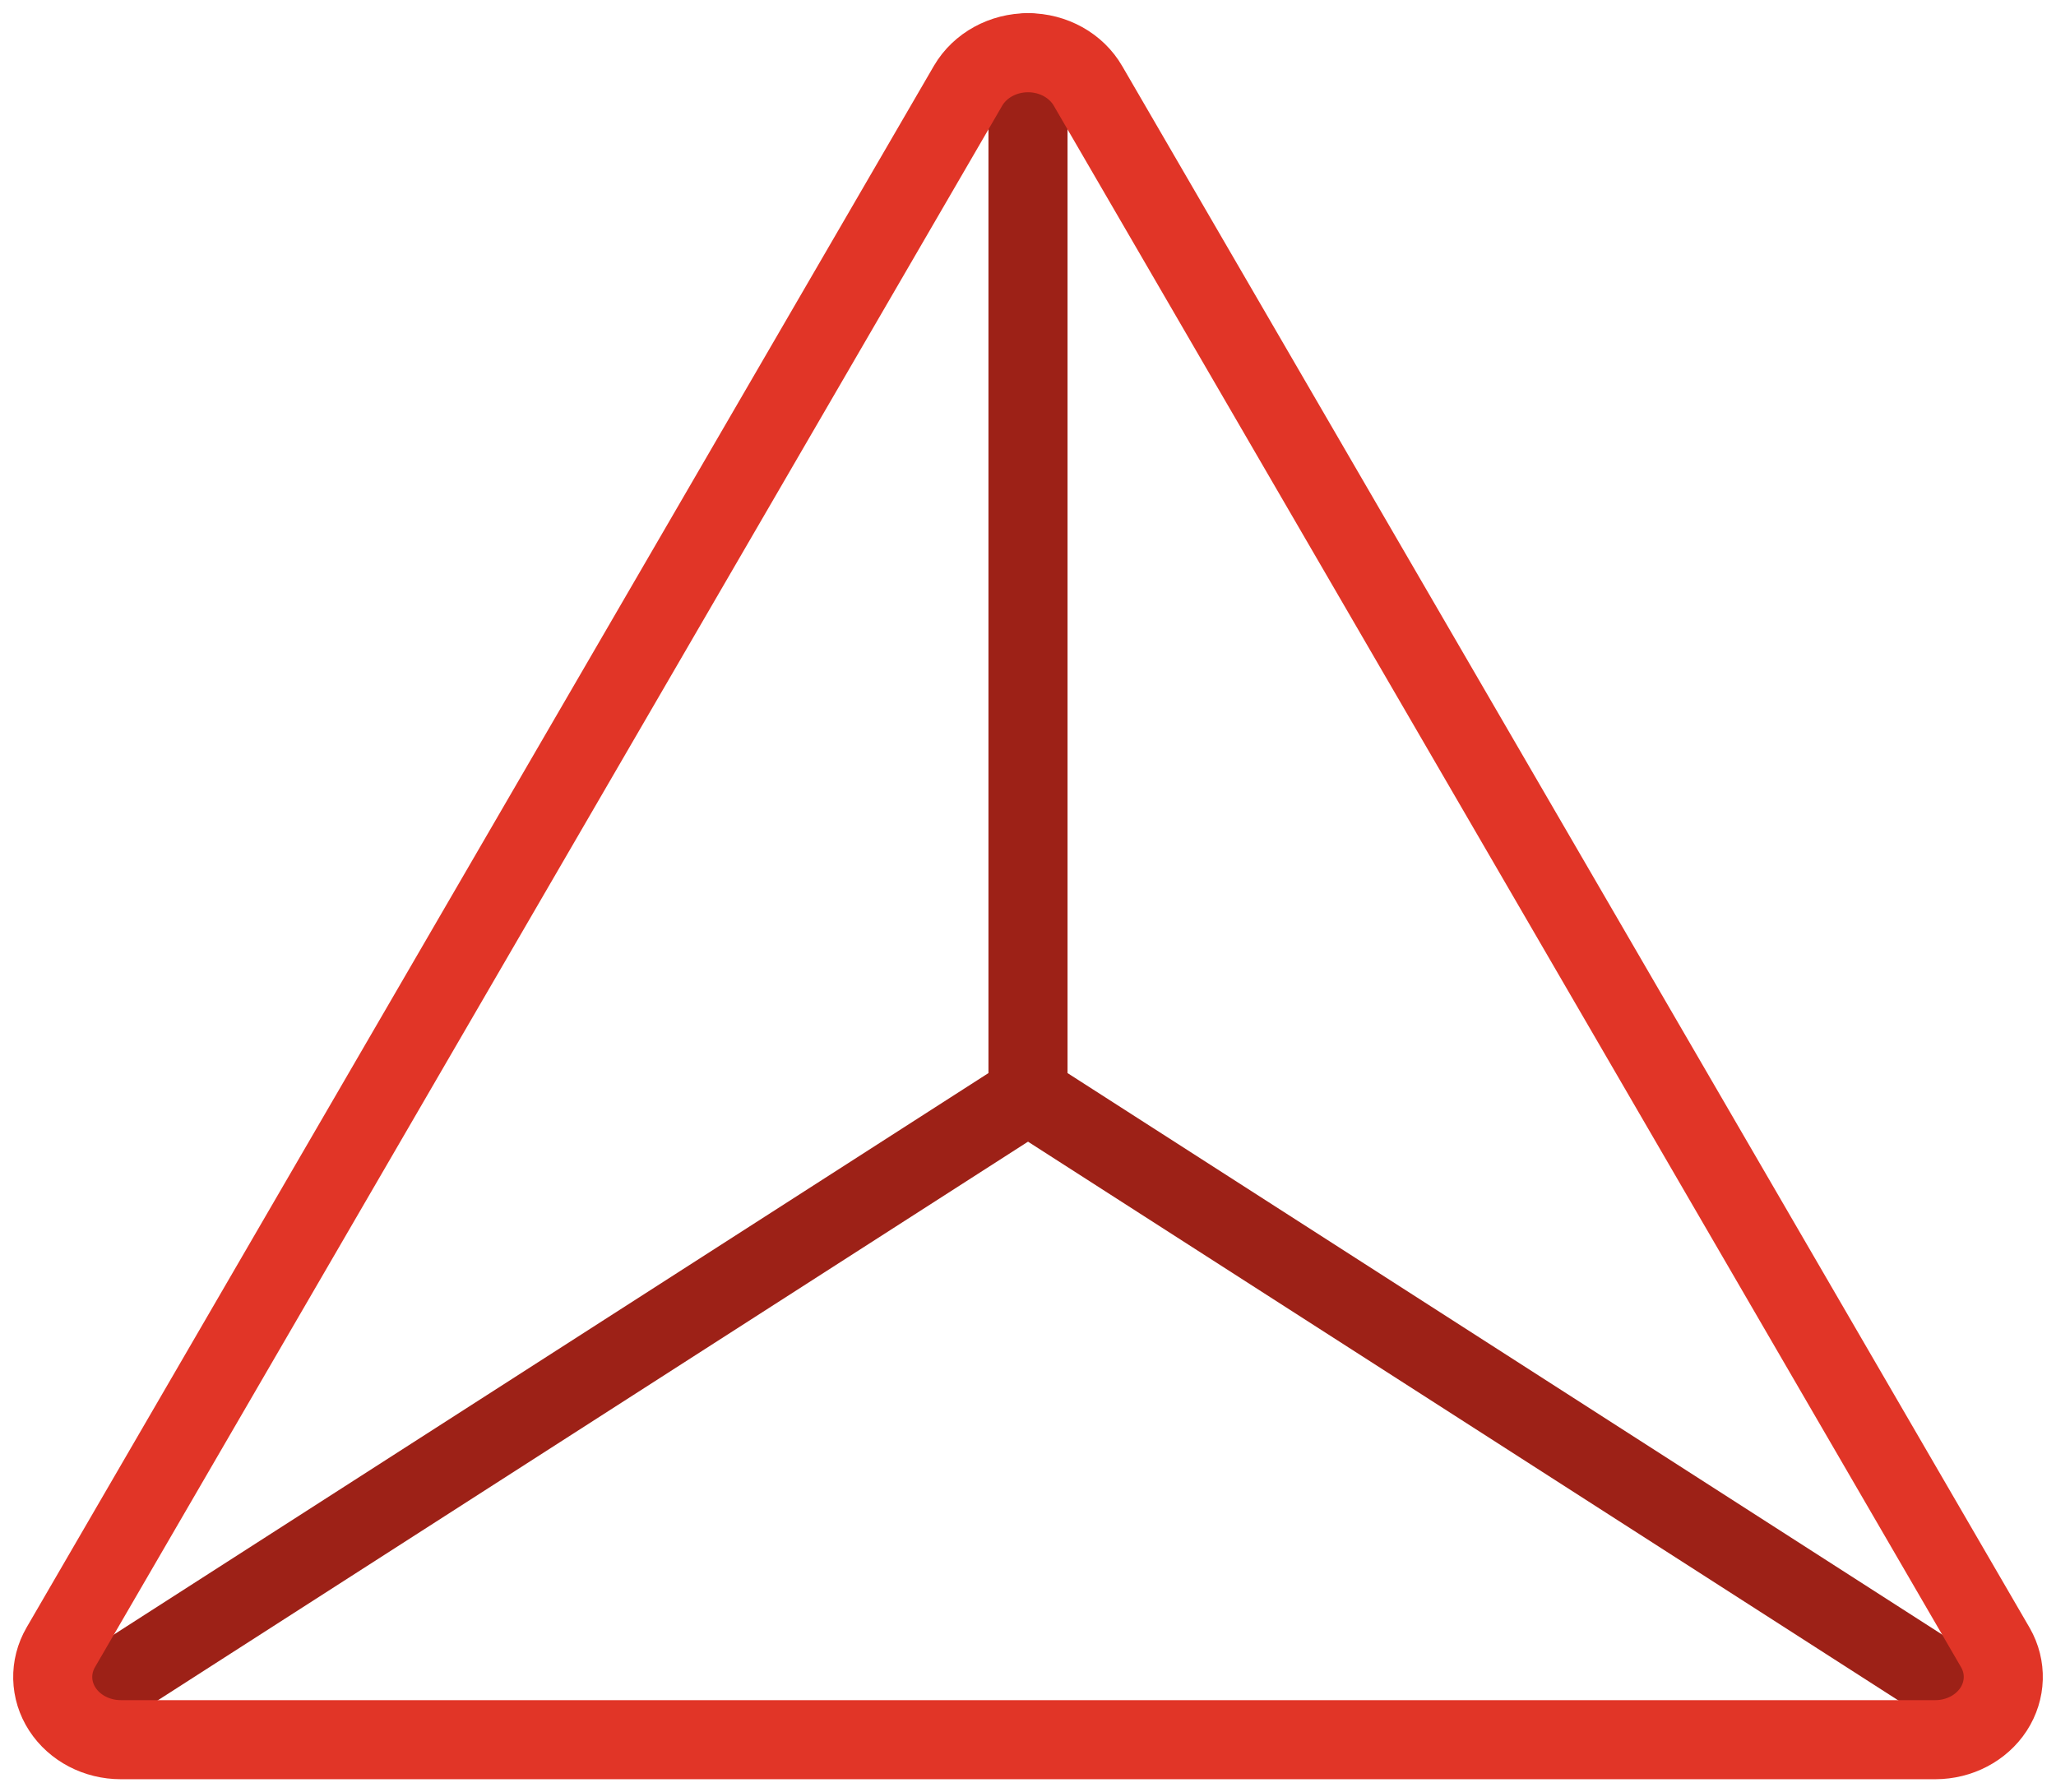
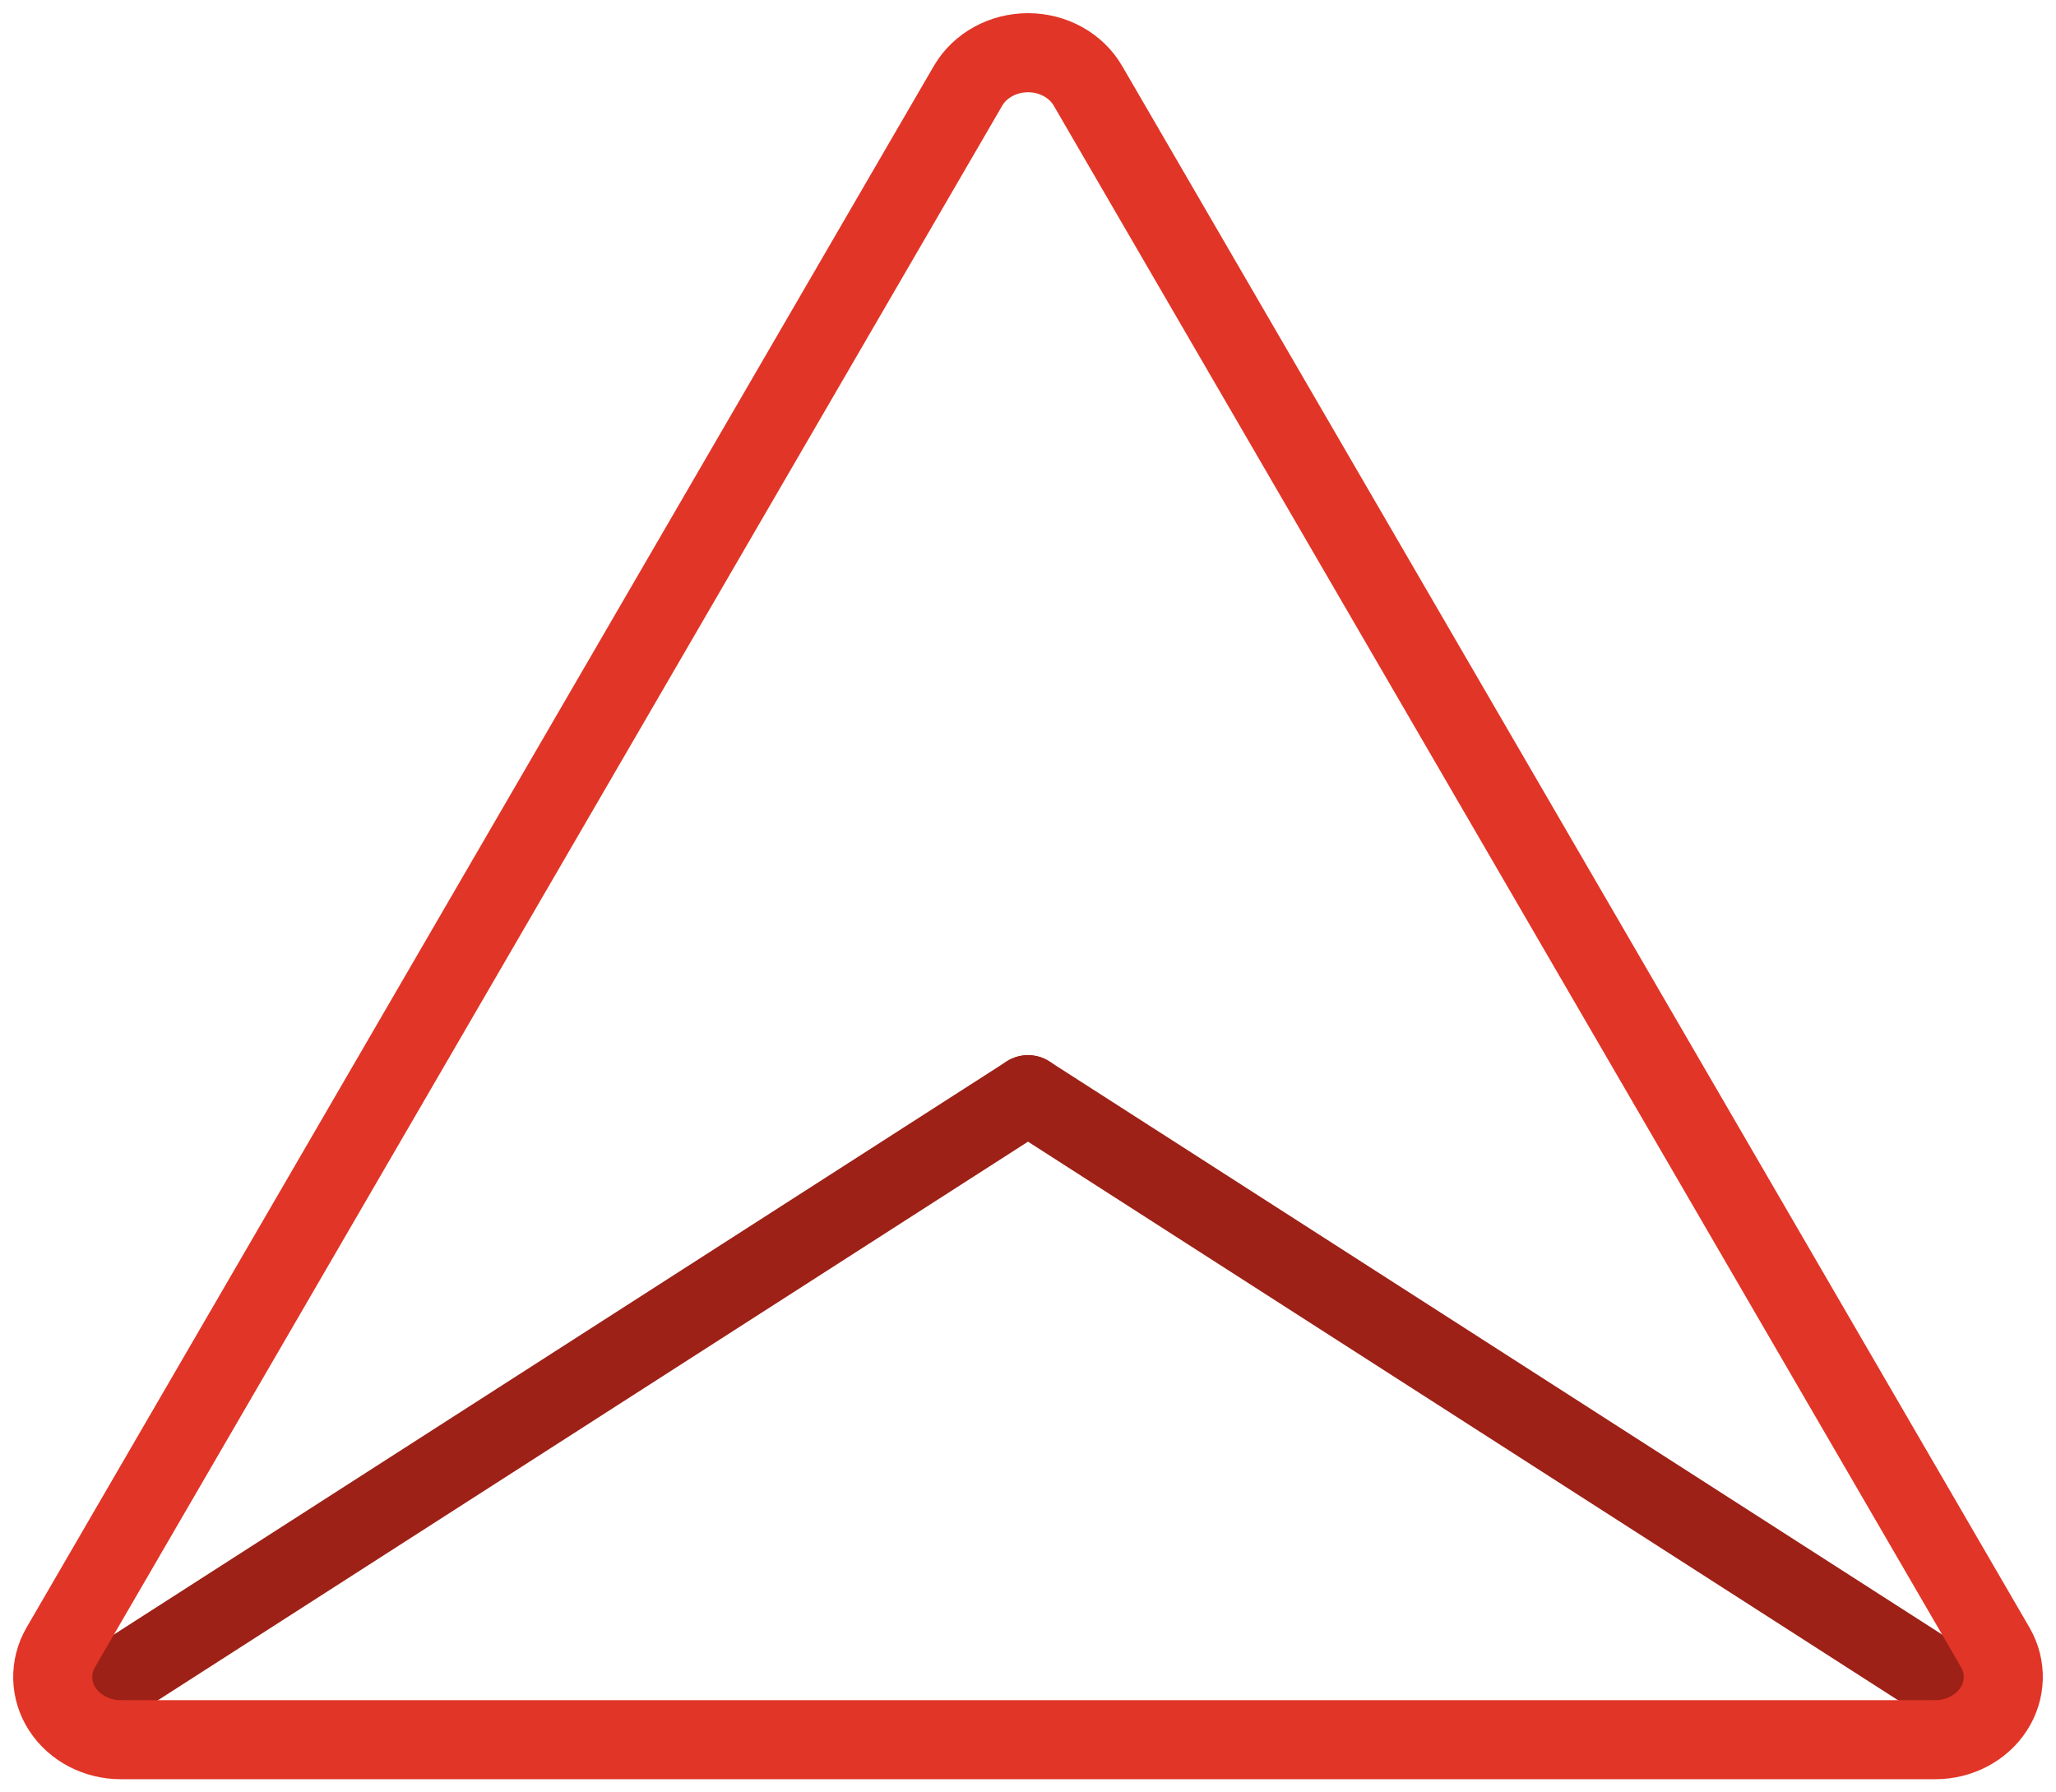
<svg xmlns="http://www.w3.org/2000/svg" width="39px" height="34px" viewBox="0 0 39 34" version="1.1">
  <title>icon-triangle</title>
  <desc>Created with Sketch.</desc>
  <g id="web" stroke="none" stroke-width="1" fill="none" fill-rule="evenodd" stroke-linecap="round" stroke-linejoin="round">
    <g id="bim-home-styled-sort-bakgrunn" transform="translate(-1285, -4264)" stroke-width="1.5">
      <g id="icon-triangle" transform="translate(1286, 4265)">
-         <path d="M18.5,0 L18.5,19.765" id="Shape" stroke="#9D2117" />
        <path d="M1,31 L18.5,19.765" id="Shape" stroke="#9D2117" />
        <path d="M36,31 L18.5,19.765" id="Shape" stroke="#9D2117" />
        <path d="M17.364,0.625 L0.153,30.248 C-0.061,30.617 -0.05,31.062 0.183,31.421 C0.416,31.78 0.837,32 1.291,32 L35.713,32 C36.165,31.999 36.583,31.78 36.816,31.423 C37.048,31.066 37.062,30.622 36.851,30.254 L19.639,0.631 C19.416,0.244 18.98,0.001 18.504,5.47659862e-06 C18.028,-0.001 17.59,0.239 17.364,0.625 Z" id="Shape" stroke="#E13527" />
      </g>
    </g>
  </g>
</svg>